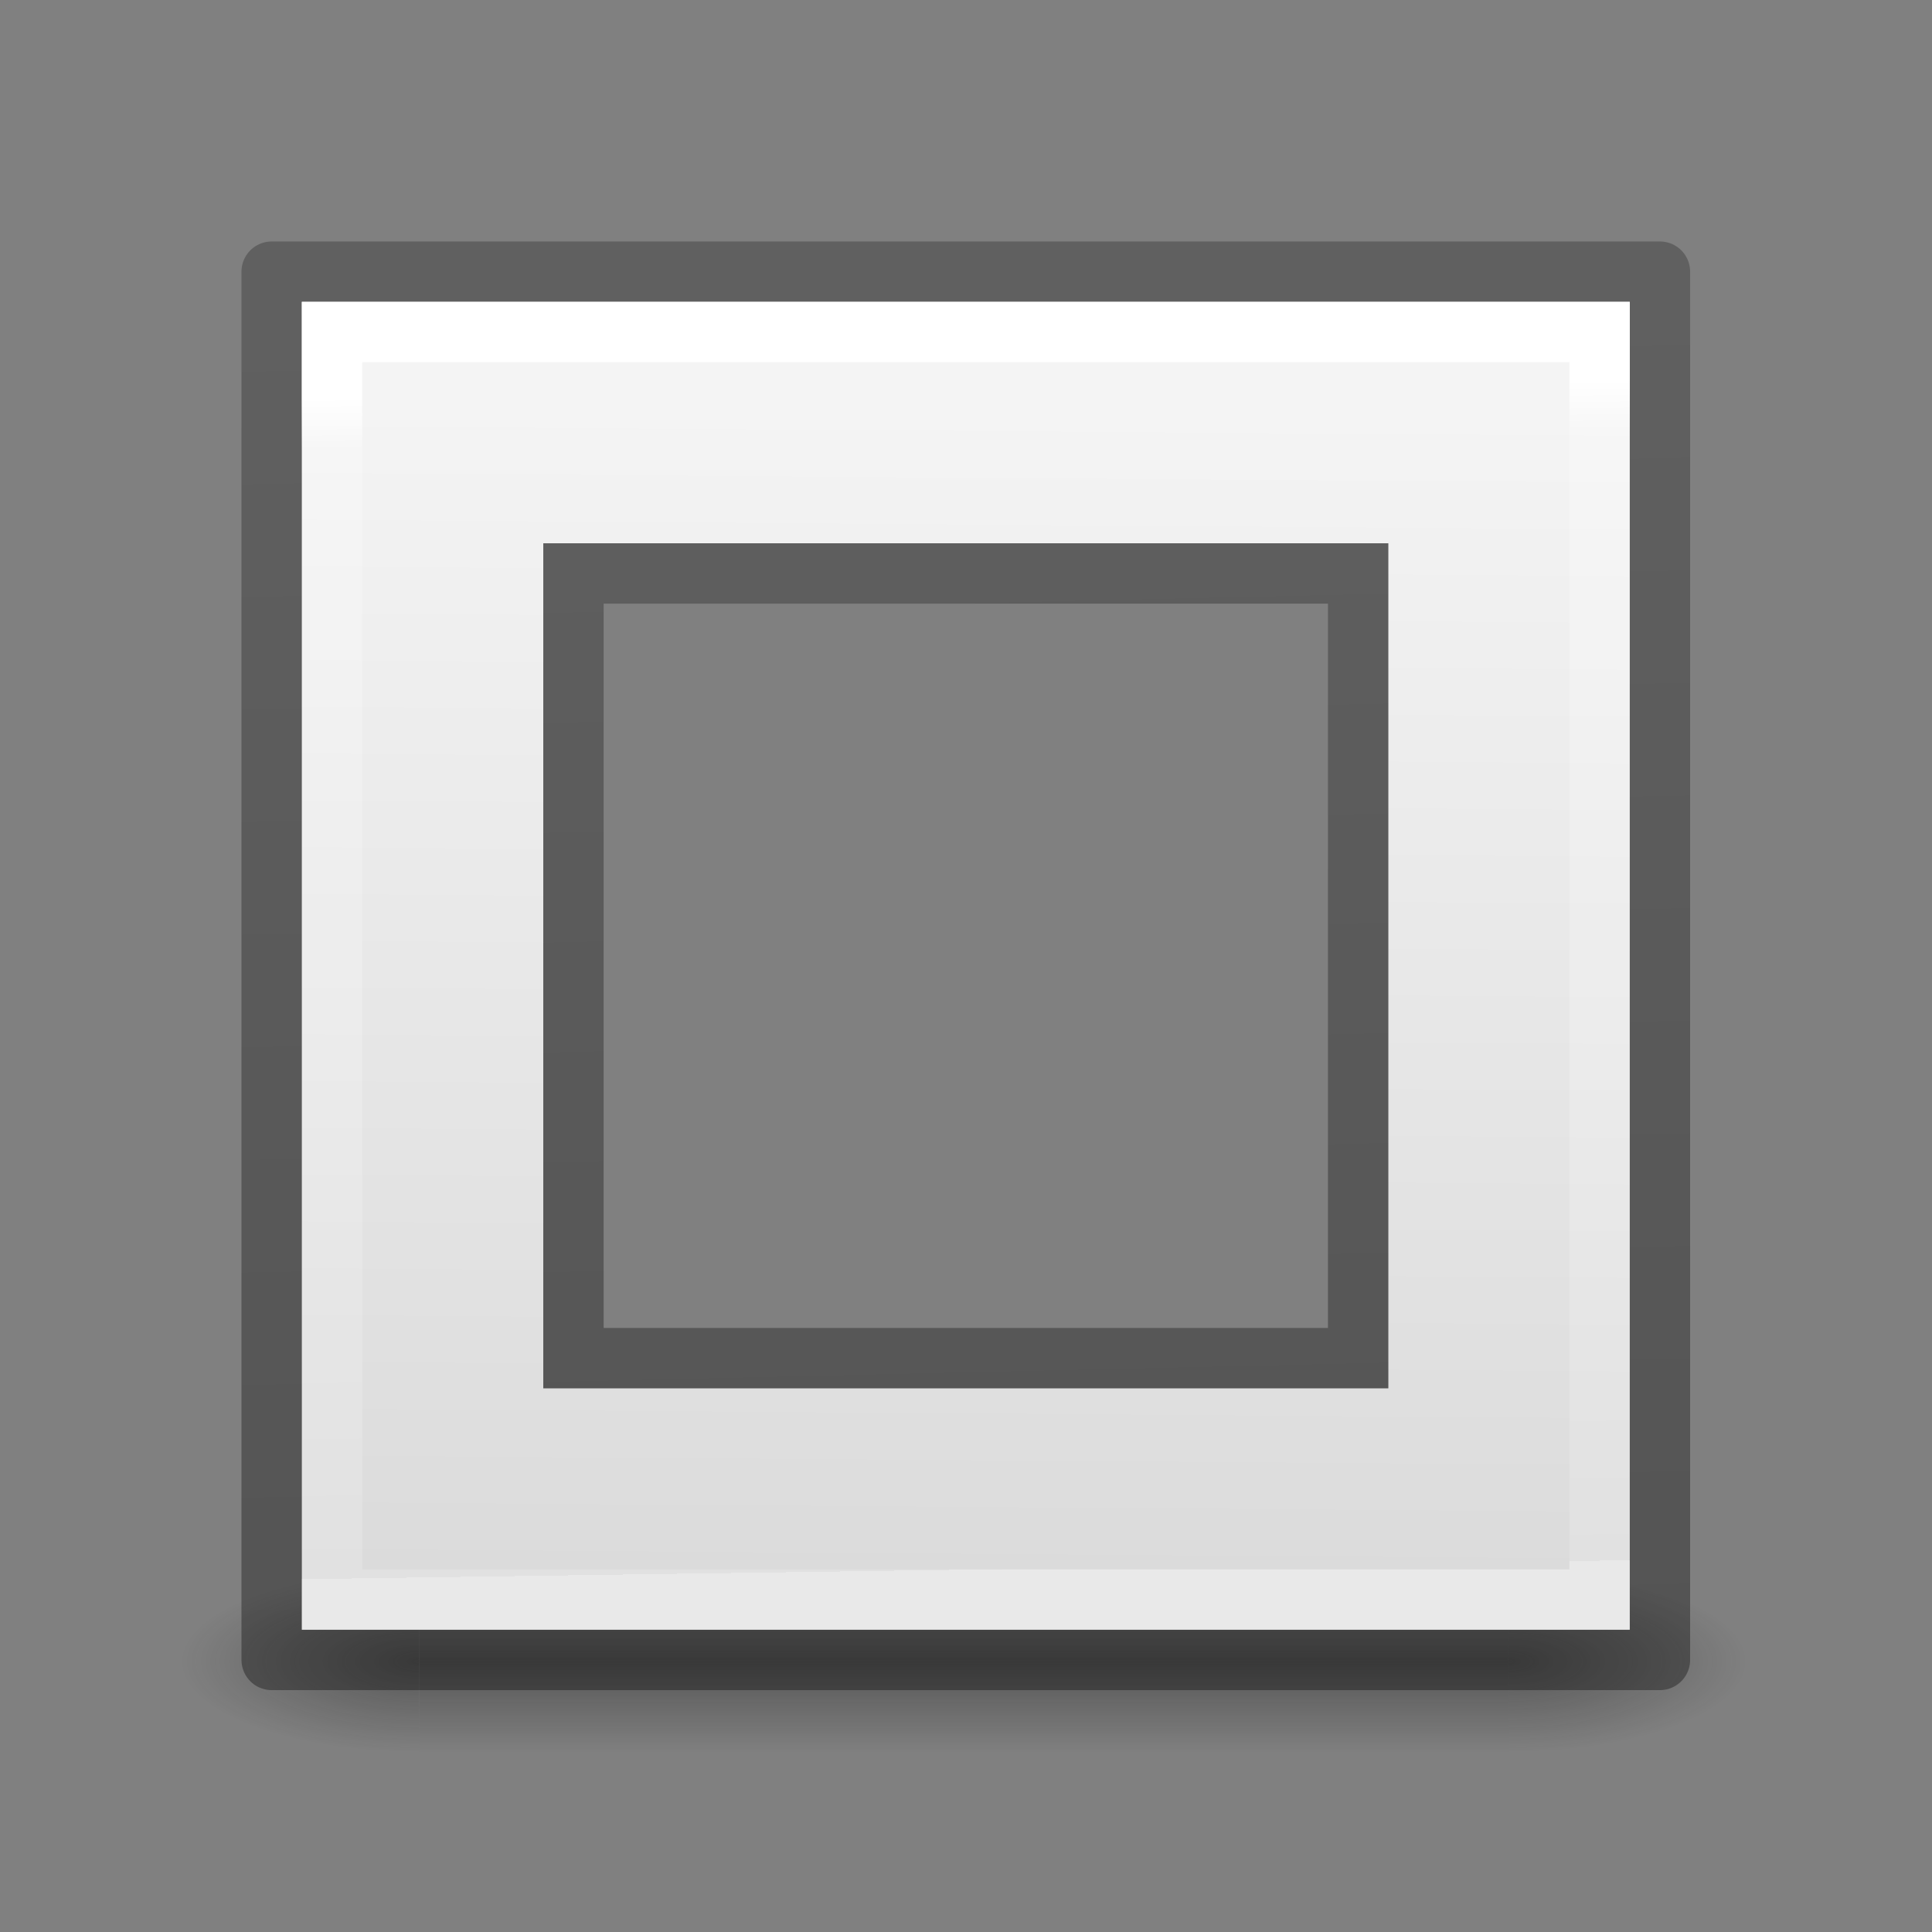
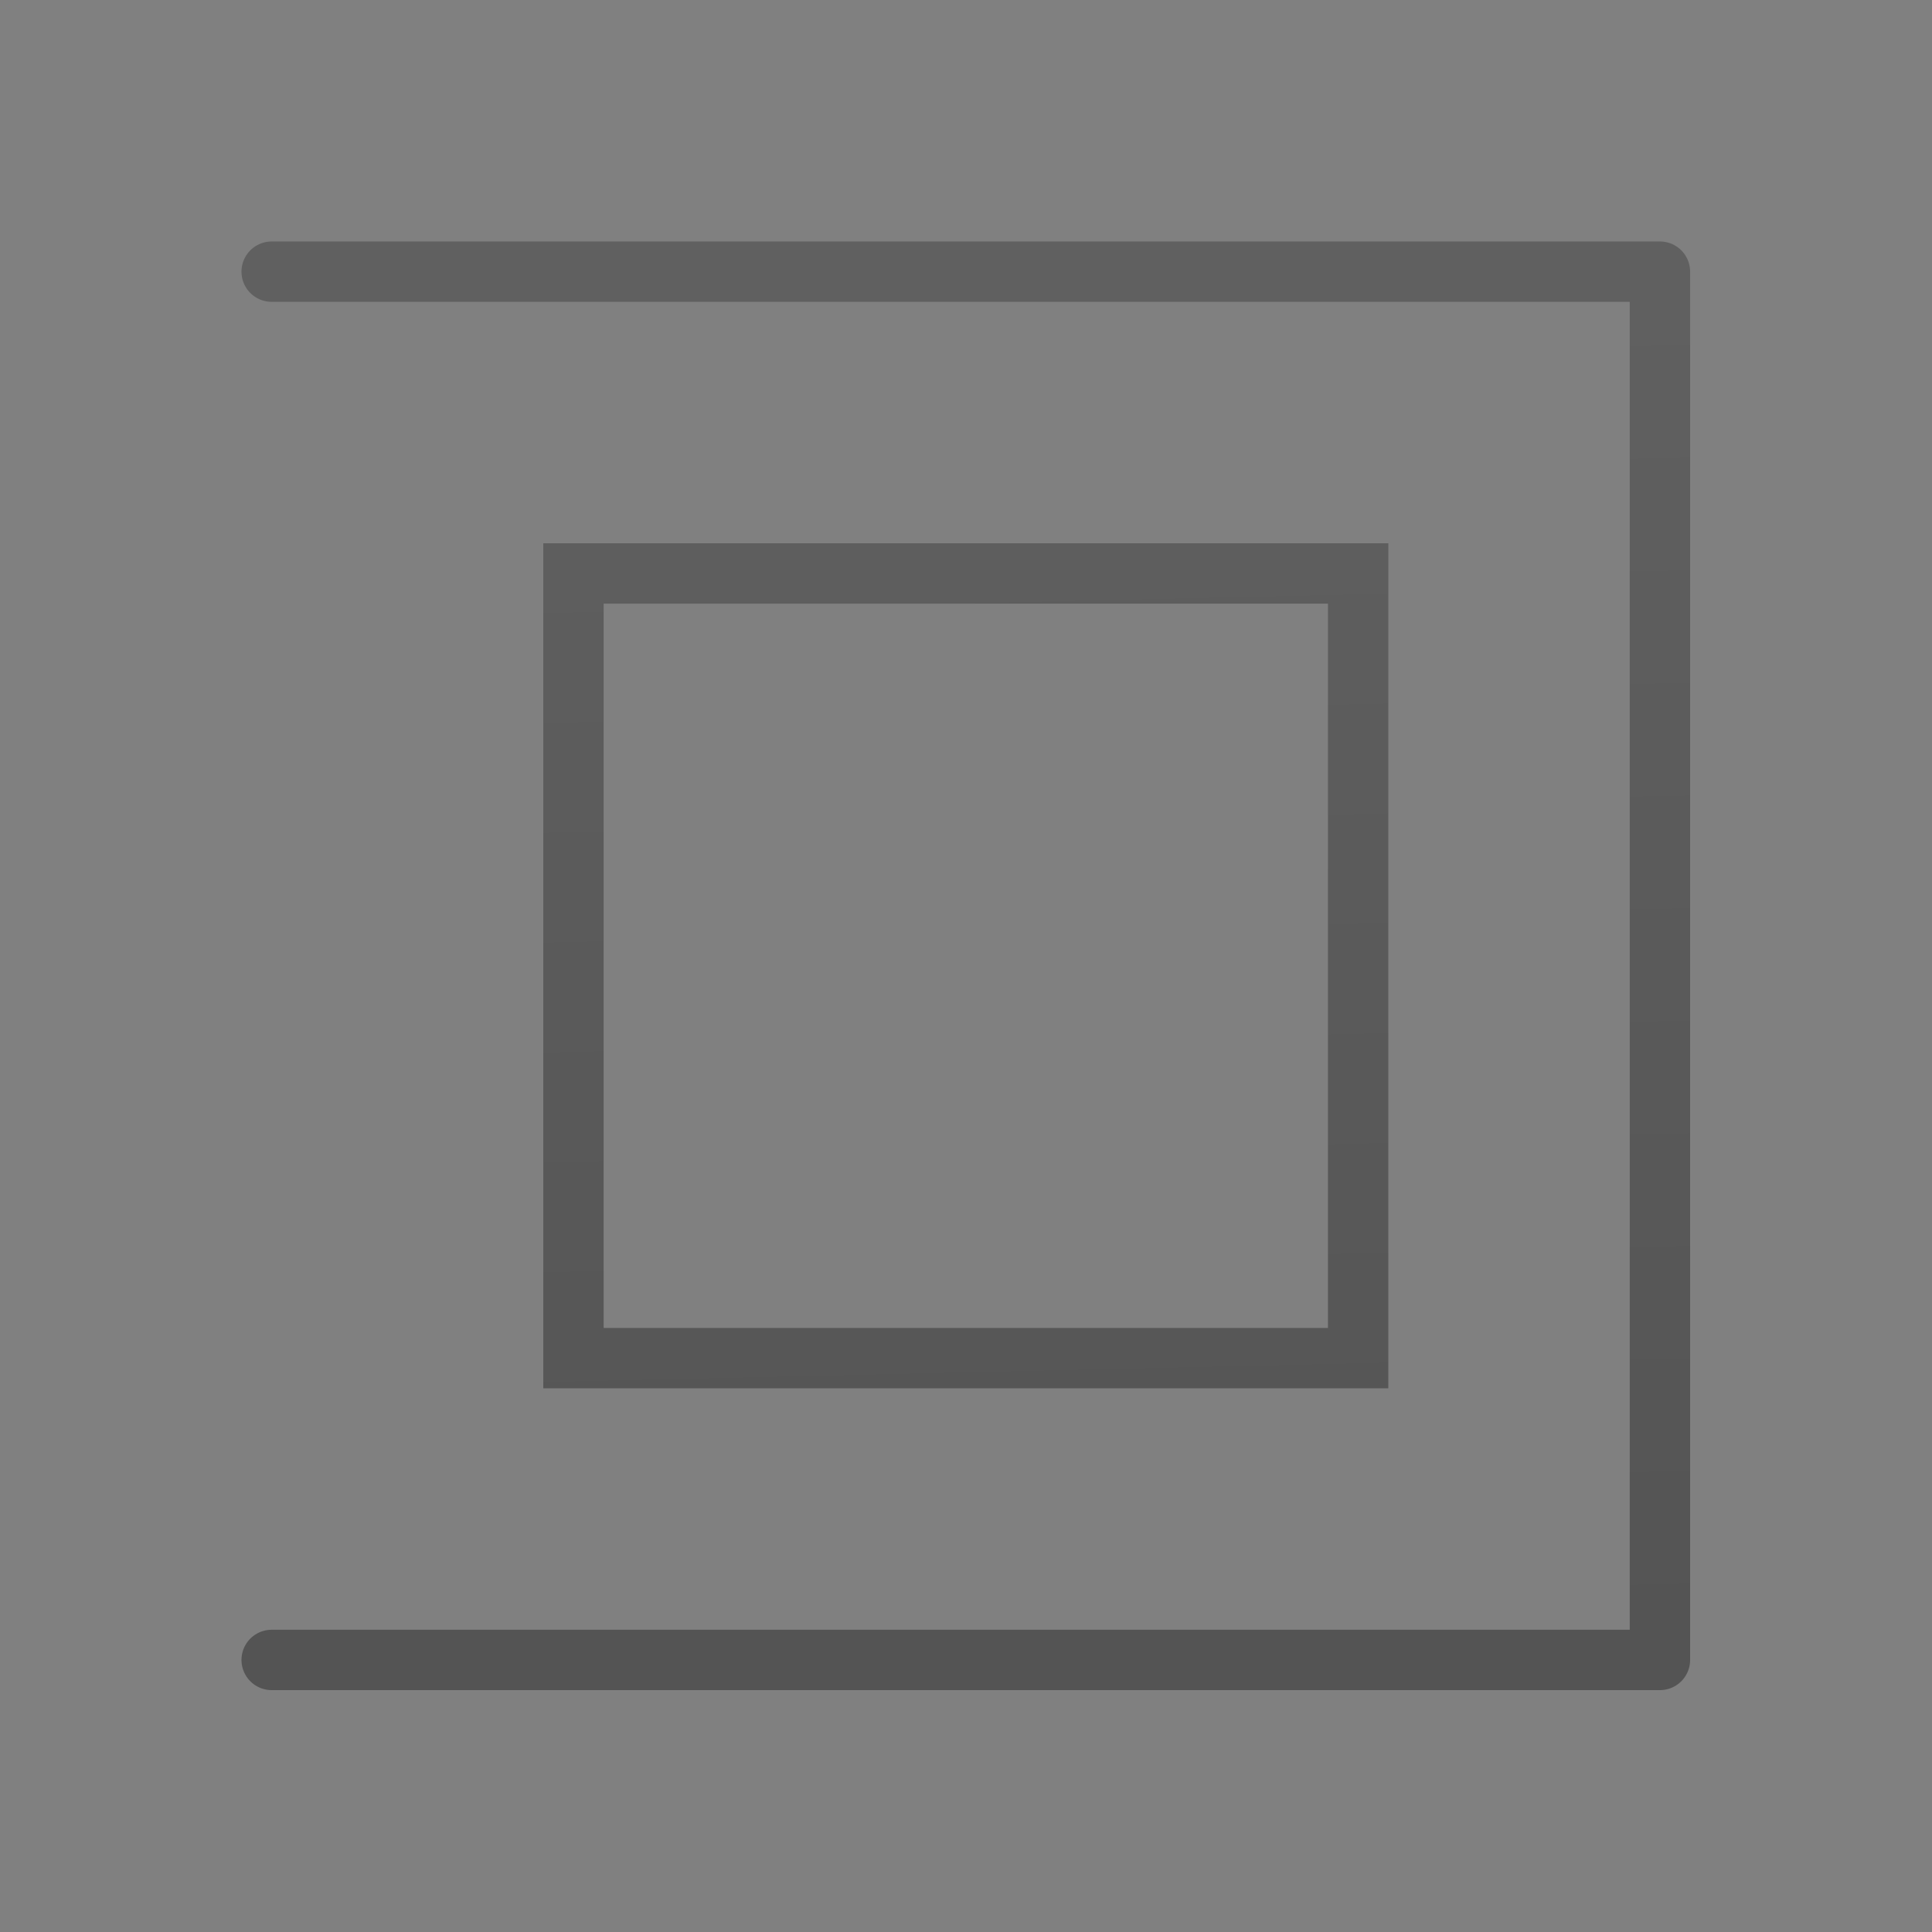
<svg xmlns="http://www.w3.org/2000/svg" xmlns:xlink="http://www.w3.org/1999/xlink" height="32" width="32">
  <rect width="100%" height="100%" fill="#808080" stroke="none" />
  <radialGradient id="a" cx="4.993" cy="43.5" gradientTransform="matrix(2.004 0 0 1.4 22.855 -17.4)" gradientUnits="userSpaceOnUse" r="2.5" xlink:href="#b" />
  <linearGradient id="b">
    <stop offset="0" stop-color="#181818" />
    <stop offset="1" stop-color="#181818" stop-opacity="0" />
  </linearGradient>
  <radialGradient id="c" cx="4.993" cy="43.5" gradientTransform="matrix(2.004 0 0 1.4 -20.012 -104.4)" gradientUnits="userSpaceOnUse" r="2.5" xlink:href="#b" />
  <linearGradient id="d" gradientUnits="userSpaceOnUse" x1="25.058" x2="25.058" y1="47.028" y2="39.999">
    <stop offset="0" stop-color="#181818" stop-opacity="0" />
    <stop offset=".5" stop-color="#181818" />
    <stop offset="1" stop-color="#181818" stop-opacity="0" />
  </linearGradient>
  <linearGradient id="e">
    <stop offset="0" stop-opacity=".34" />
    <stop offset="1" stop-opacity=".247" />
  </linearGradient>
  <linearGradient id="f" gradientUnits="userSpaceOnUse" x1="13.712" x2="13.339" xlink:href="#e" y1="18.034" y2="1.864" />
  <linearGradient id="g" gradientUnits="userSpaceOnUse" x1="6.559" x2="6.254" xlink:href="#e" y1="18.237" y2="1.661" />
  <linearGradient id="h" gradientUnits="userSpaceOnUse" x1="14.786" x2="14.679" y1="5.241" y2="19.766">
    <stop offset="0" stop-color="#f4f4f4" />
    <stop offset="1" stop-color="#dbdbdb" />
  </linearGradient>
  <linearGradient id="i" gradientUnits="userSpaceOnUse" x1="11.946" x2="12.155" y1="2.989" y2="17.655">
    <stop offset="0" stop-color="#fff" />
    <stop offset=".045" stop-color="#fff" stop-opacity=".235" />
    <stop offset="1" stop-color="#fff" stop-opacity=".157" />
    <stop offset="1" stop-color="#fff" stop-opacity=".392" />
  </linearGradient>
  <g opacity=".4" transform="matrix(.789 0 0 .429 -.947 8.857)">
-     <path d="m32.867 40h5v7h-5z" fill="url(#a)" />
-     <path d="m-10-47h5v7h-5z" fill="url(#c)" transform="scale(-1)" />
-     <path d="m10 40h22.867v7h-22.867z" fill="url(#d)" />
-   </g>
+     </g>
  <g transform="matrix(1.333 0 0 1.333 -.206 2.46)">
-     <path d="m3.905 3.905 0 16.5h16.5v-16.5zm3 3 10.5-0v10.5h-10.5z" fill="url(#h)" transform="translate(0 -2)" />
    <g fill="none" stroke-width=".75">
-       <path d="m3.53 1.53h17.25v17.25h-17.25z" stroke="url(#g)" stroke-linecap="round" stroke-linejoin="round" />
-       <path d="m4.28 2.28h15.75v15.75h-15.75z" stroke="url(#i)" />
+       <path d="m3.53 1.53h17.25v17.25h-17.25" stroke="url(#g)" stroke-linecap="round" stroke-linejoin="round" />
      <path d="m7.28 5.28 9.75 0v9.75l-9.75-0z" stroke="url(#f)" />
    </g>
  </g>
</svg>